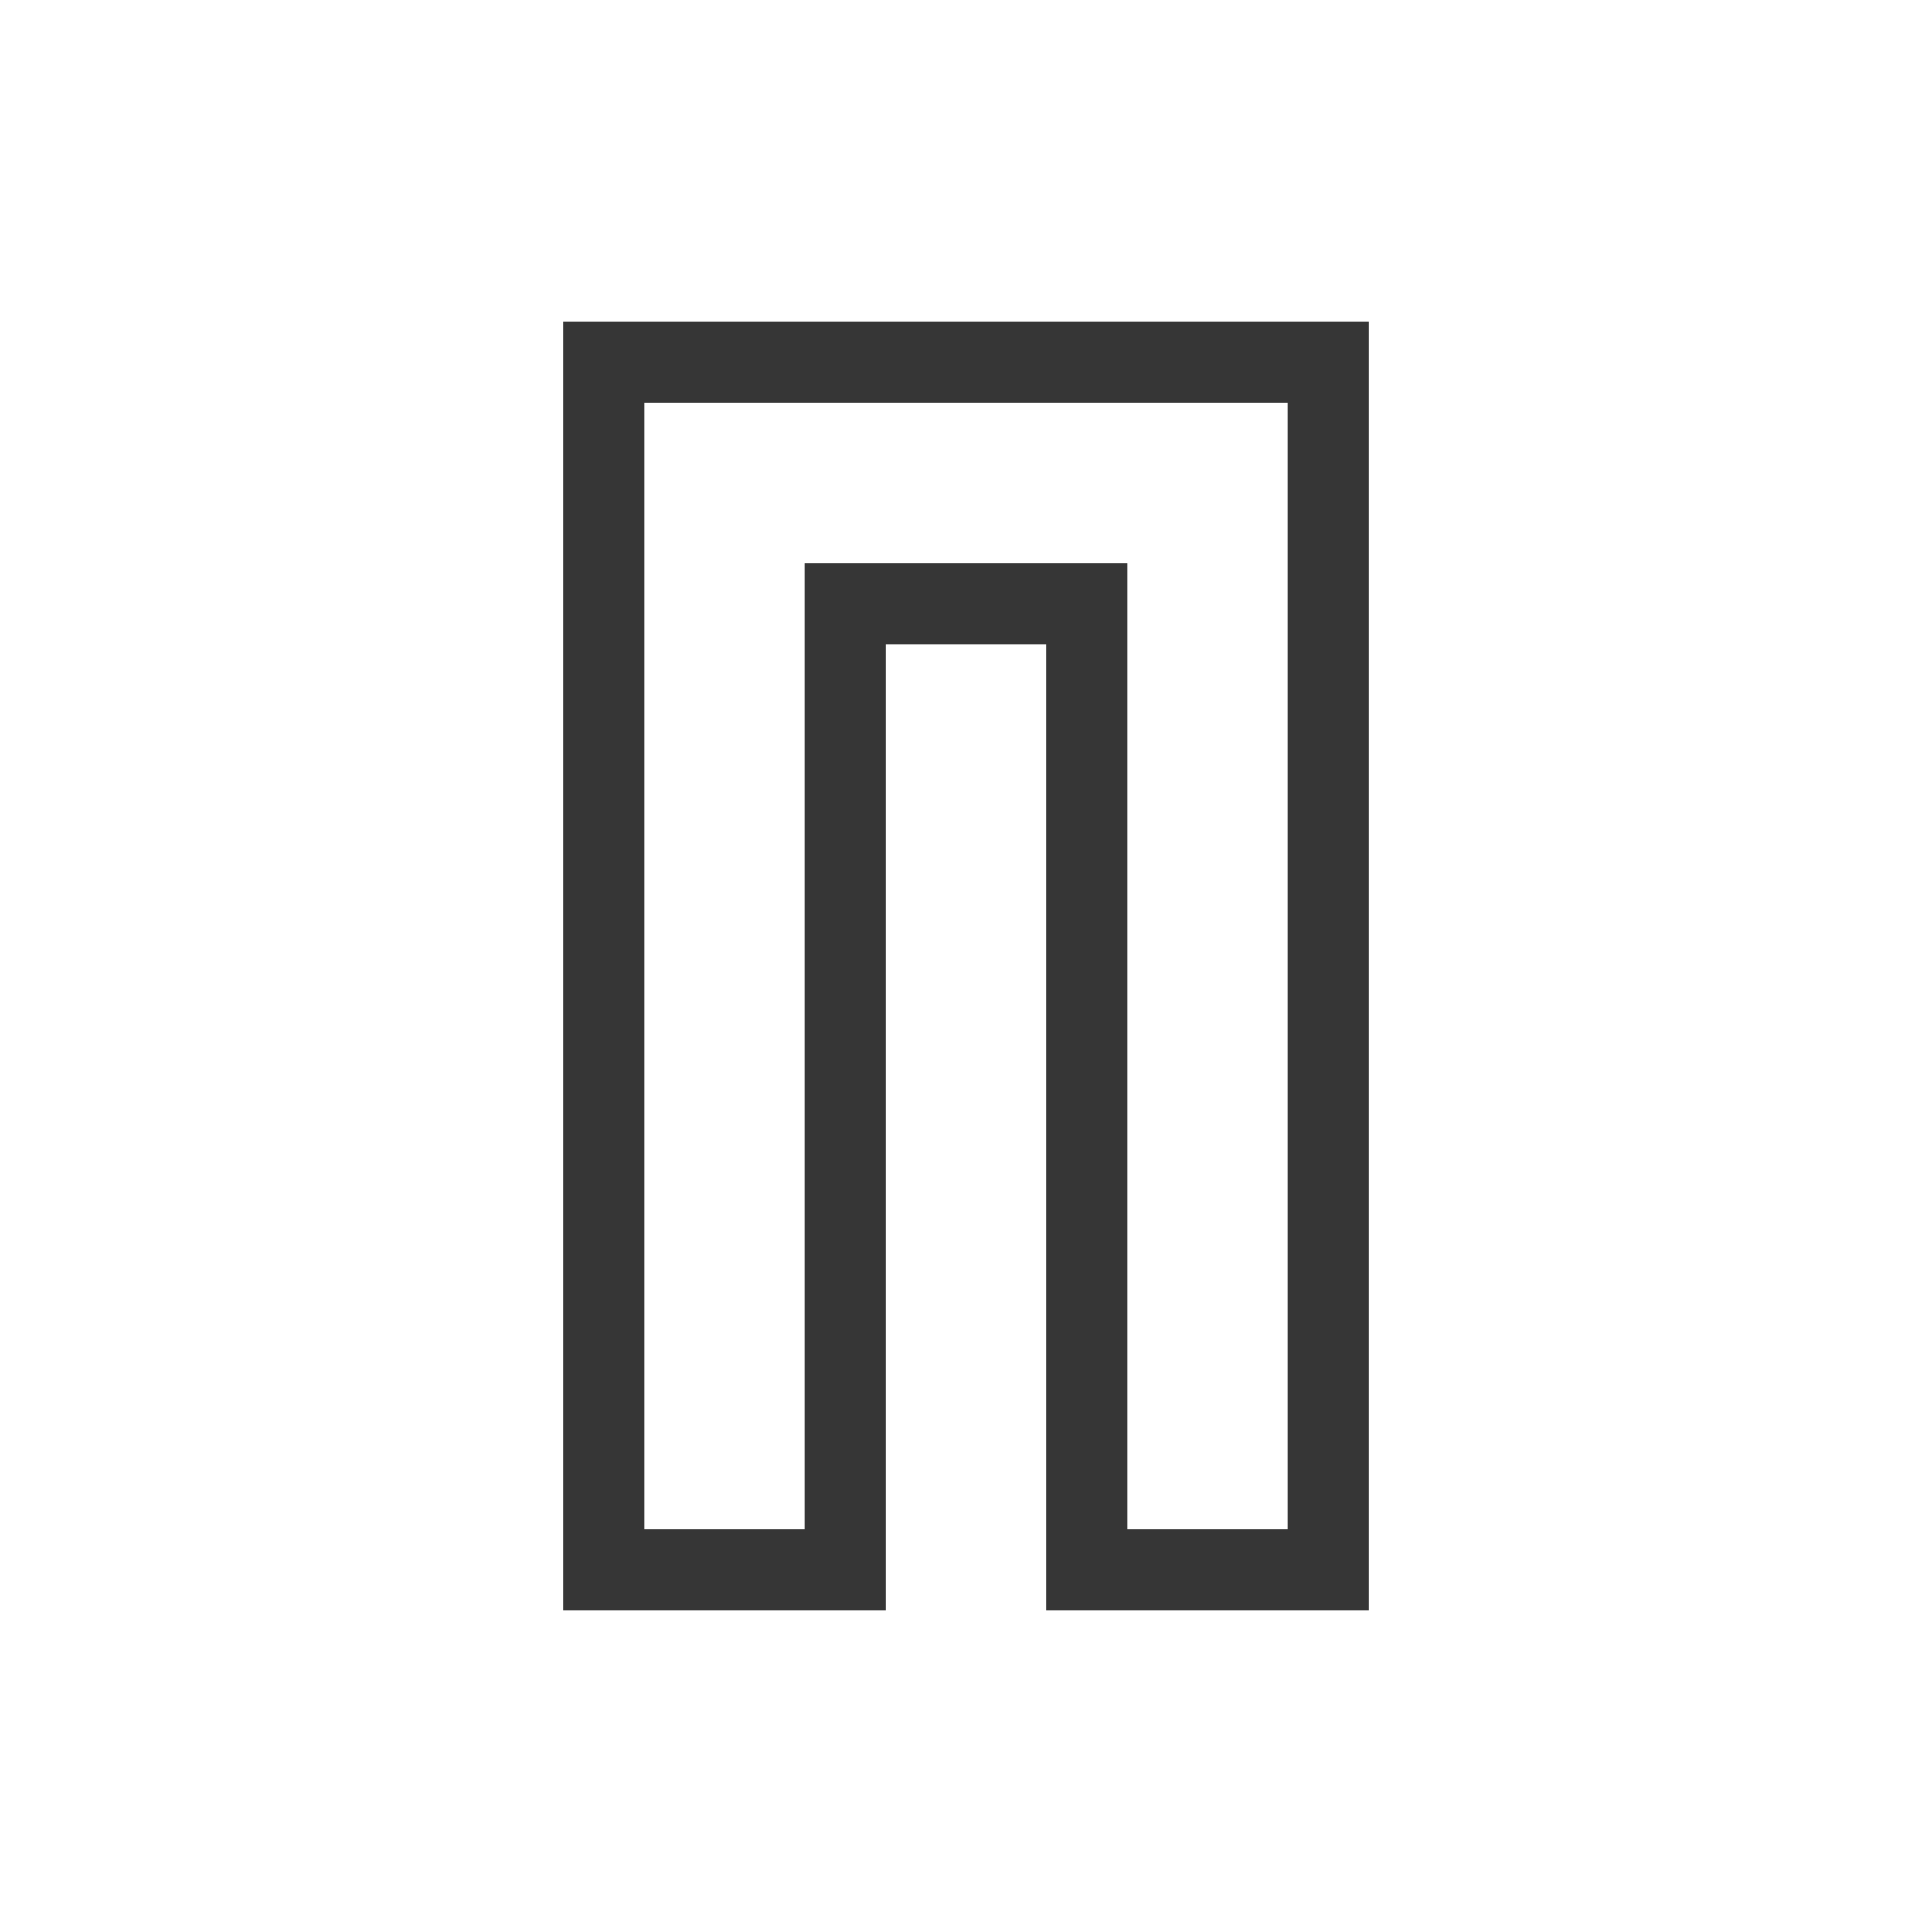
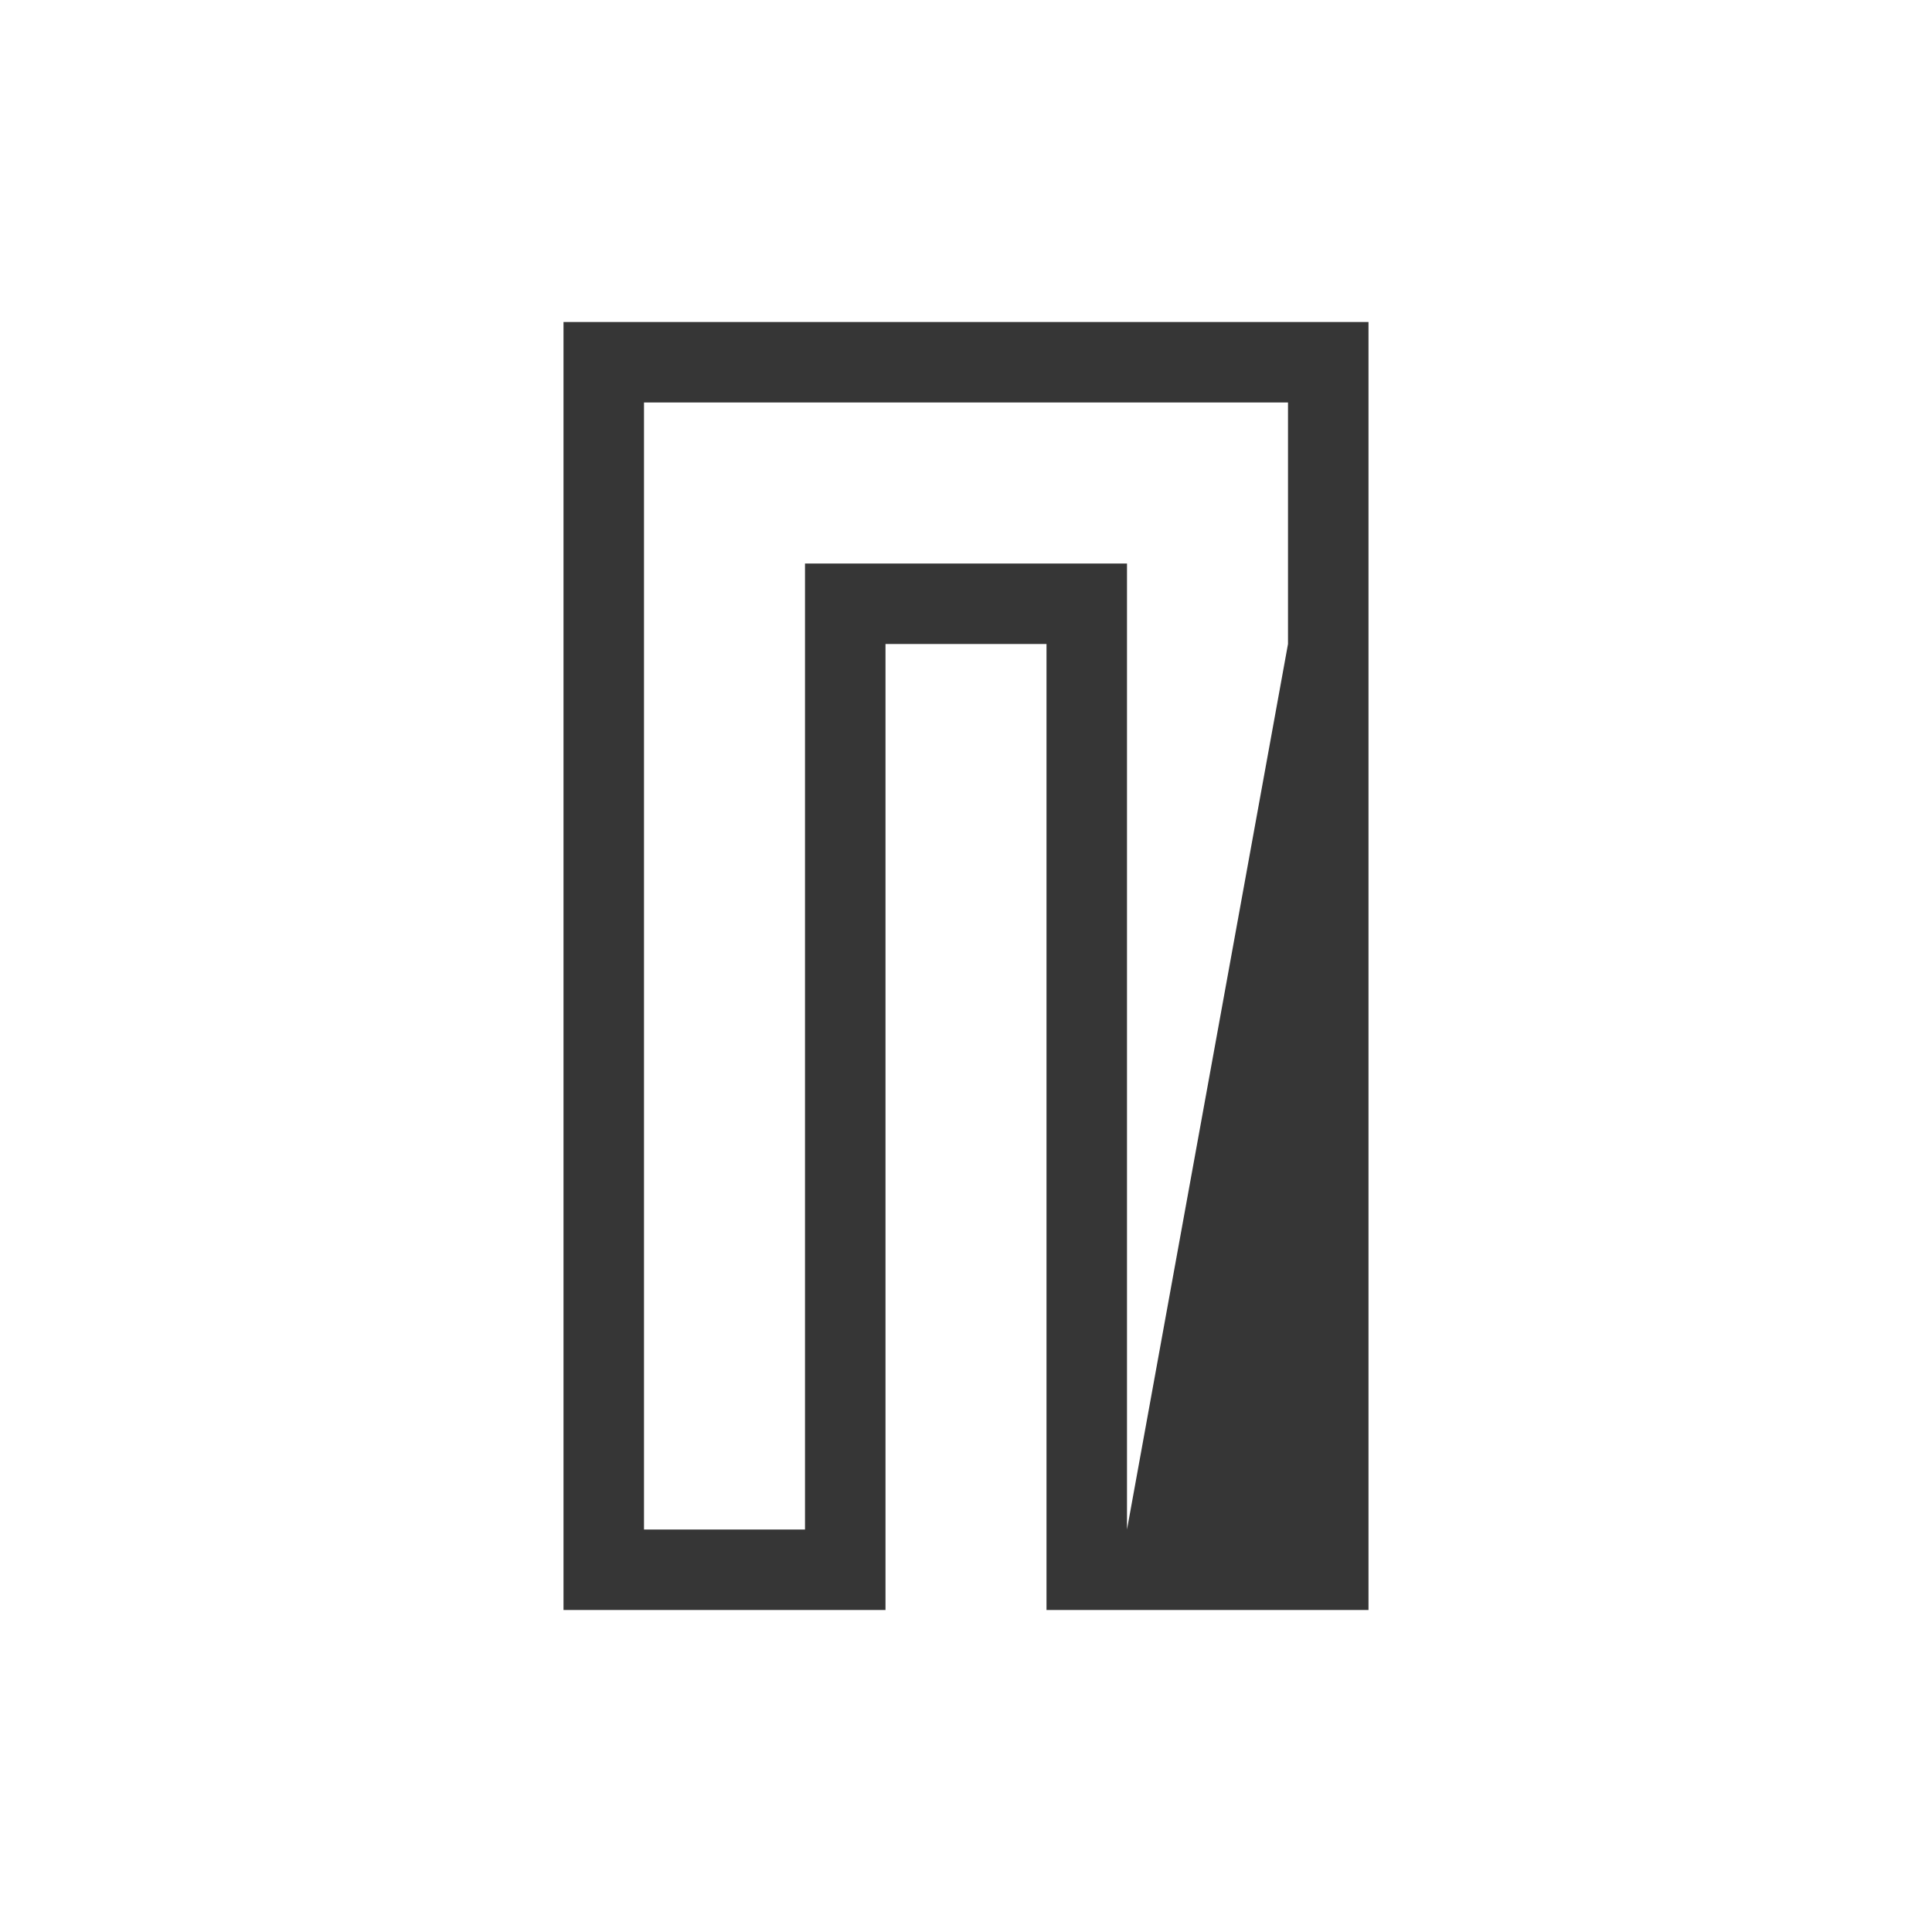
<svg xmlns="http://www.w3.org/2000/svg" viewBox="0 0 24 24">
  <defs id="defs3051">
    <style type="text/css" id="current-color-scheme">
      .ColorScheme-Text {
        color:#363636;
      }
      </style>
  </defs>
-   <path style="fill:currentColor;fill-opacity:1;stroke:none" d="M 7 4 L 7 5 L 7 20 L 8 20 L 11 20 L 11 19 L 11 8 L 13 8 L 13 20 L 14 20 L 16 20 L 17 20 L 17 7 L 17 4 L 11 4 L 8 4 L 7 4 z M 8 5 L 11 5 L 16 5 L 16 8 L 16 19 L 14 19 L 14 7 L 11 7 L 10 7 L 10 8 L 10 19 L 8 19 L 8 5 z " class="ColorScheme-Text" />
+   <path style="fill:currentColor;fill-opacity:1;stroke:none" d="M 7 4 L 7 5 L 7 20 L 8 20 L 11 20 L 11 19 L 11 8 L 13 8 L 13 20 L 14 20 L 16 20 L 17 20 L 17 7 L 17 4 L 11 4 L 8 4 L 7 4 z M 8 5 L 11 5 L 16 5 L 16 8 L 14 19 L 14 7 L 11 7 L 10 7 L 10 8 L 10 19 L 8 19 L 8 5 z " class="ColorScheme-Text" />
</svg>